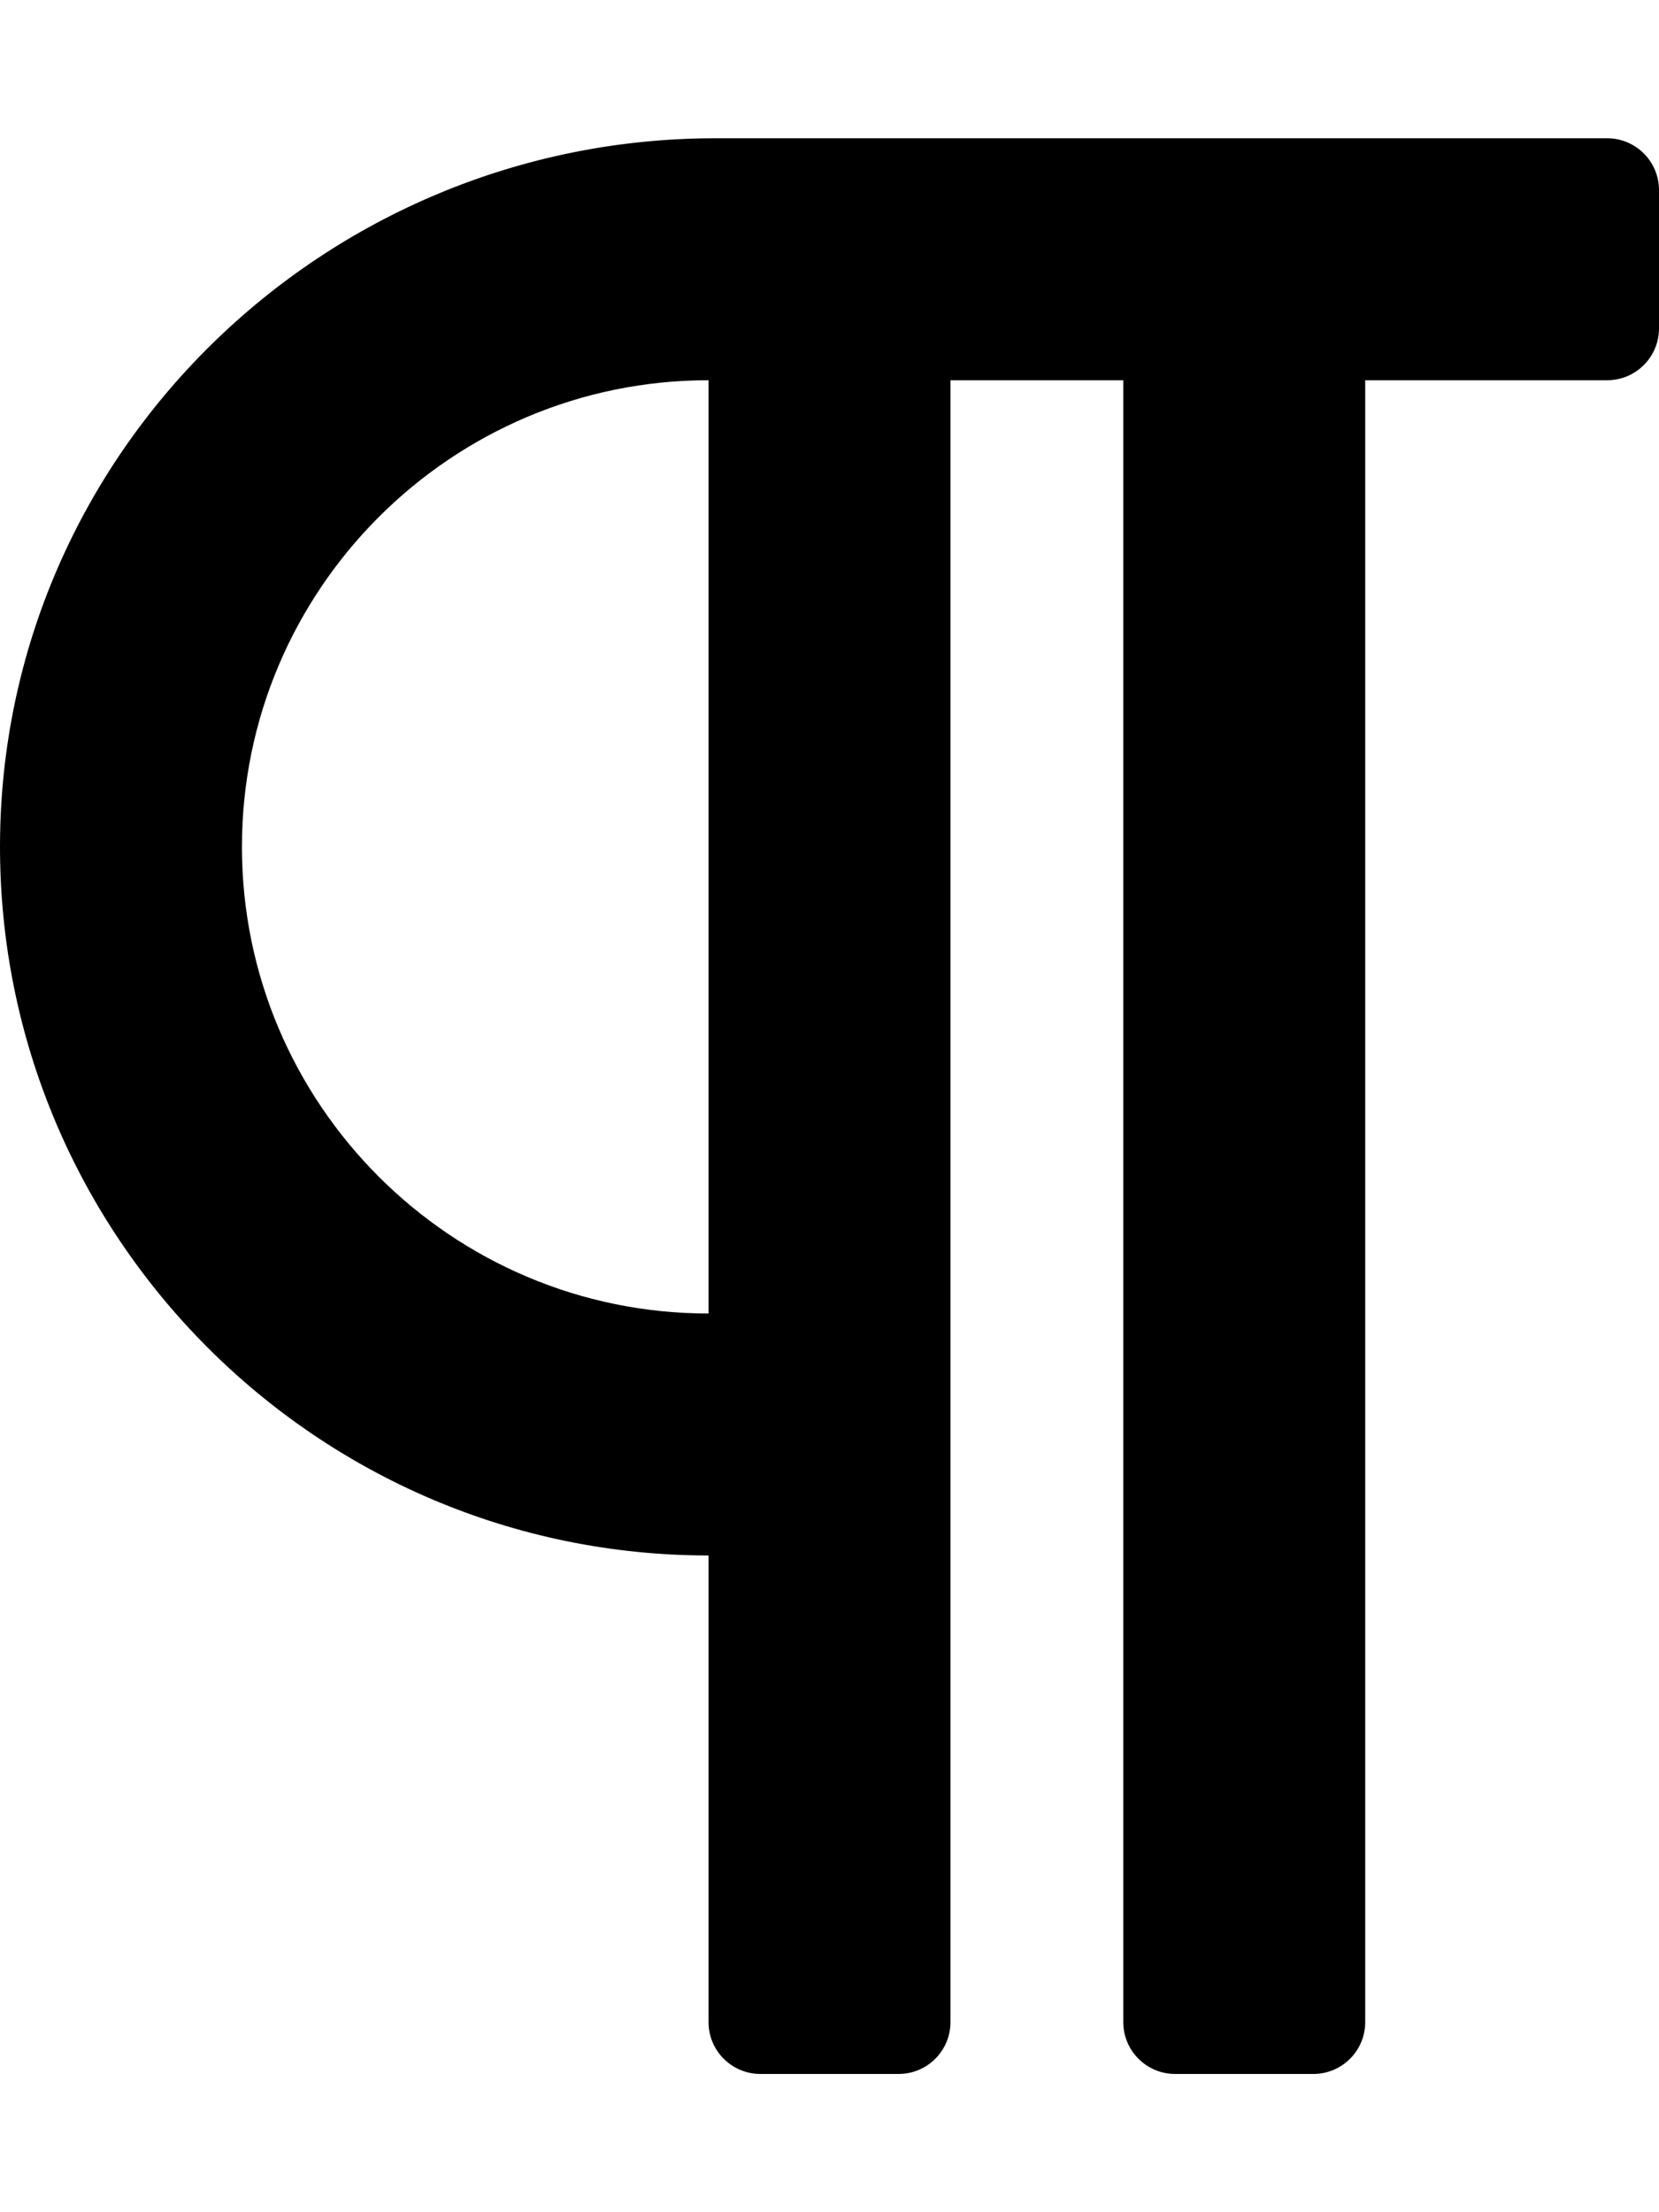
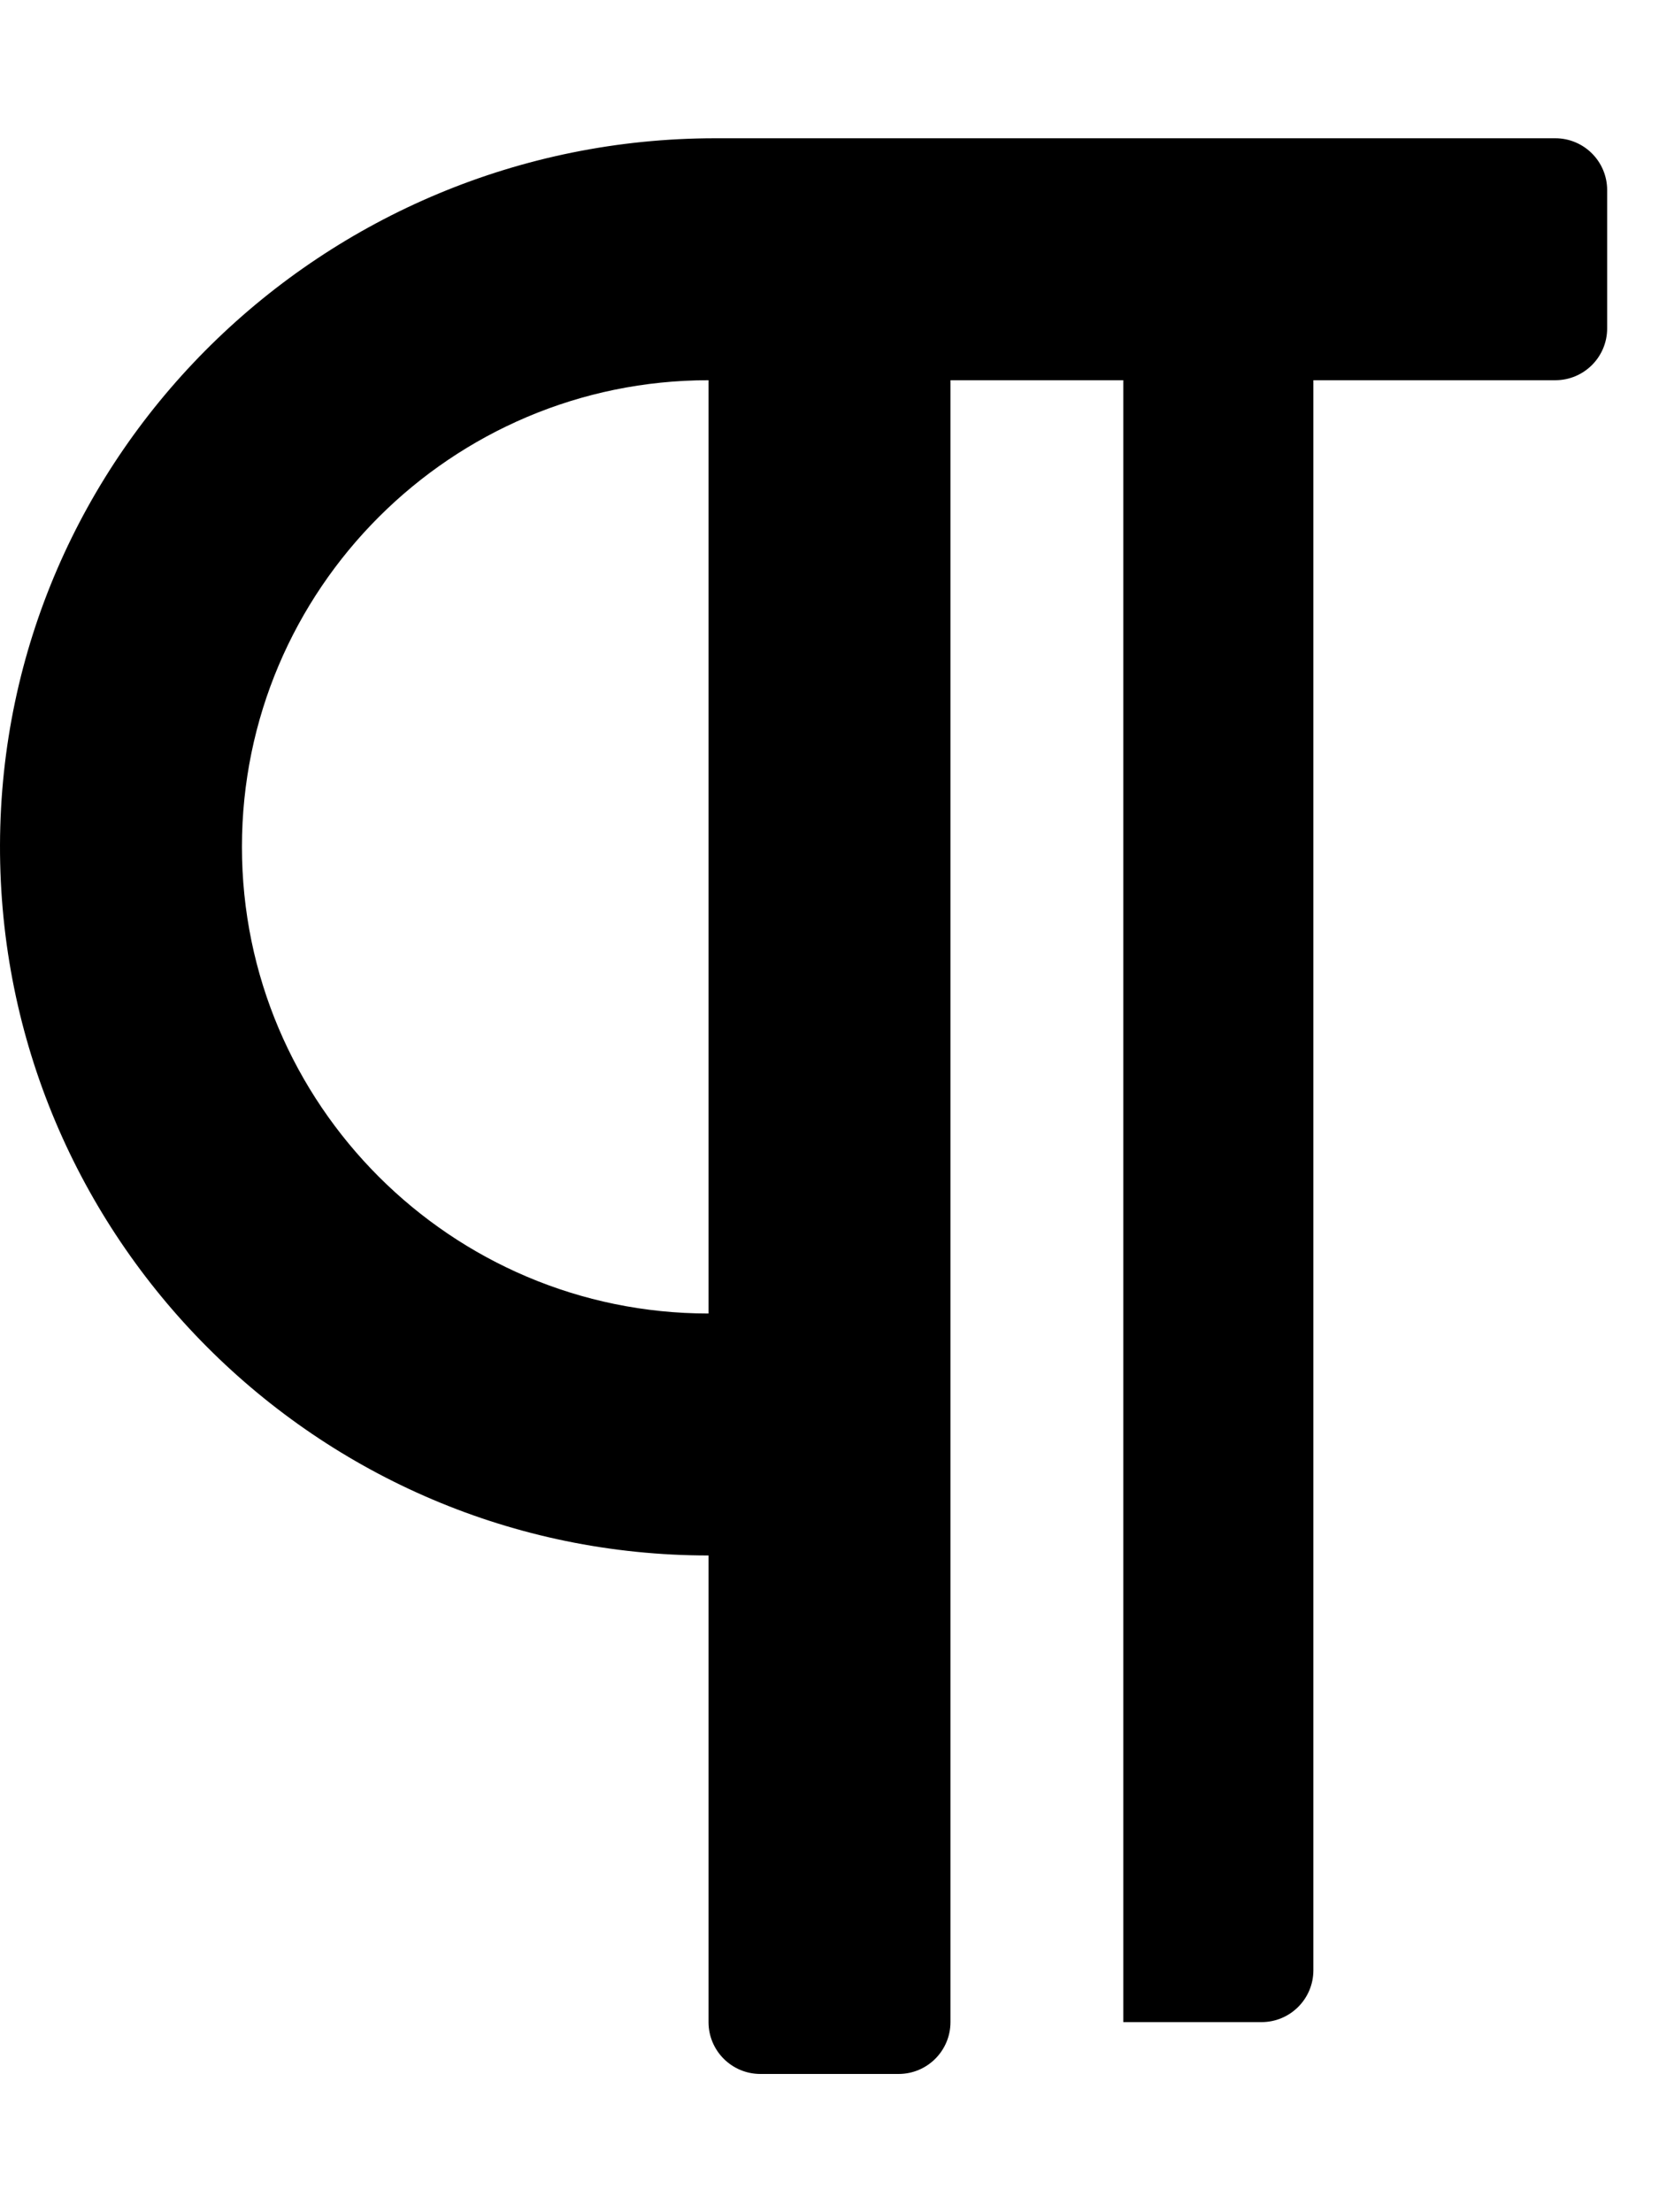
<svg xmlns="http://www.w3.org/2000/svg" viewBox="0 0 384 512">
-   <path d="M372 32H165.588C74.935 32 .254 104.882.001 195.535-.252 286.177 73.415 360 164 360v108c0 6.627 5.373 12 12 12h32c6.627 0 12-5.373 12-12V88h40v380c0 6.627 5.373 12 12 12h32c6.627 0 12-5.373 12-12V88h56c6.627 0 12-5.373 12-12V44c0-6.627-5.373-12-12-12zM164 304c-59.552 0-108-48.449-108-108S104.448 88 164 88v216z" />
+   <path d="M372 32H165.588C74.935 32 .254 104.882.001 195.535-.252 286.177 73.415 360 164 360v108c0 6.627 5.373 12 12 12h32c6.627 0 12-5.373 12-12V88h40v380h32c6.627 0 12-5.373 12-12V88h56c6.627 0 12-5.373 12-12V44c0-6.627-5.373-12-12-12zM164 304c-59.552 0-108-48.449-108-108S104.448 88 164 88v216z" />
</svg>